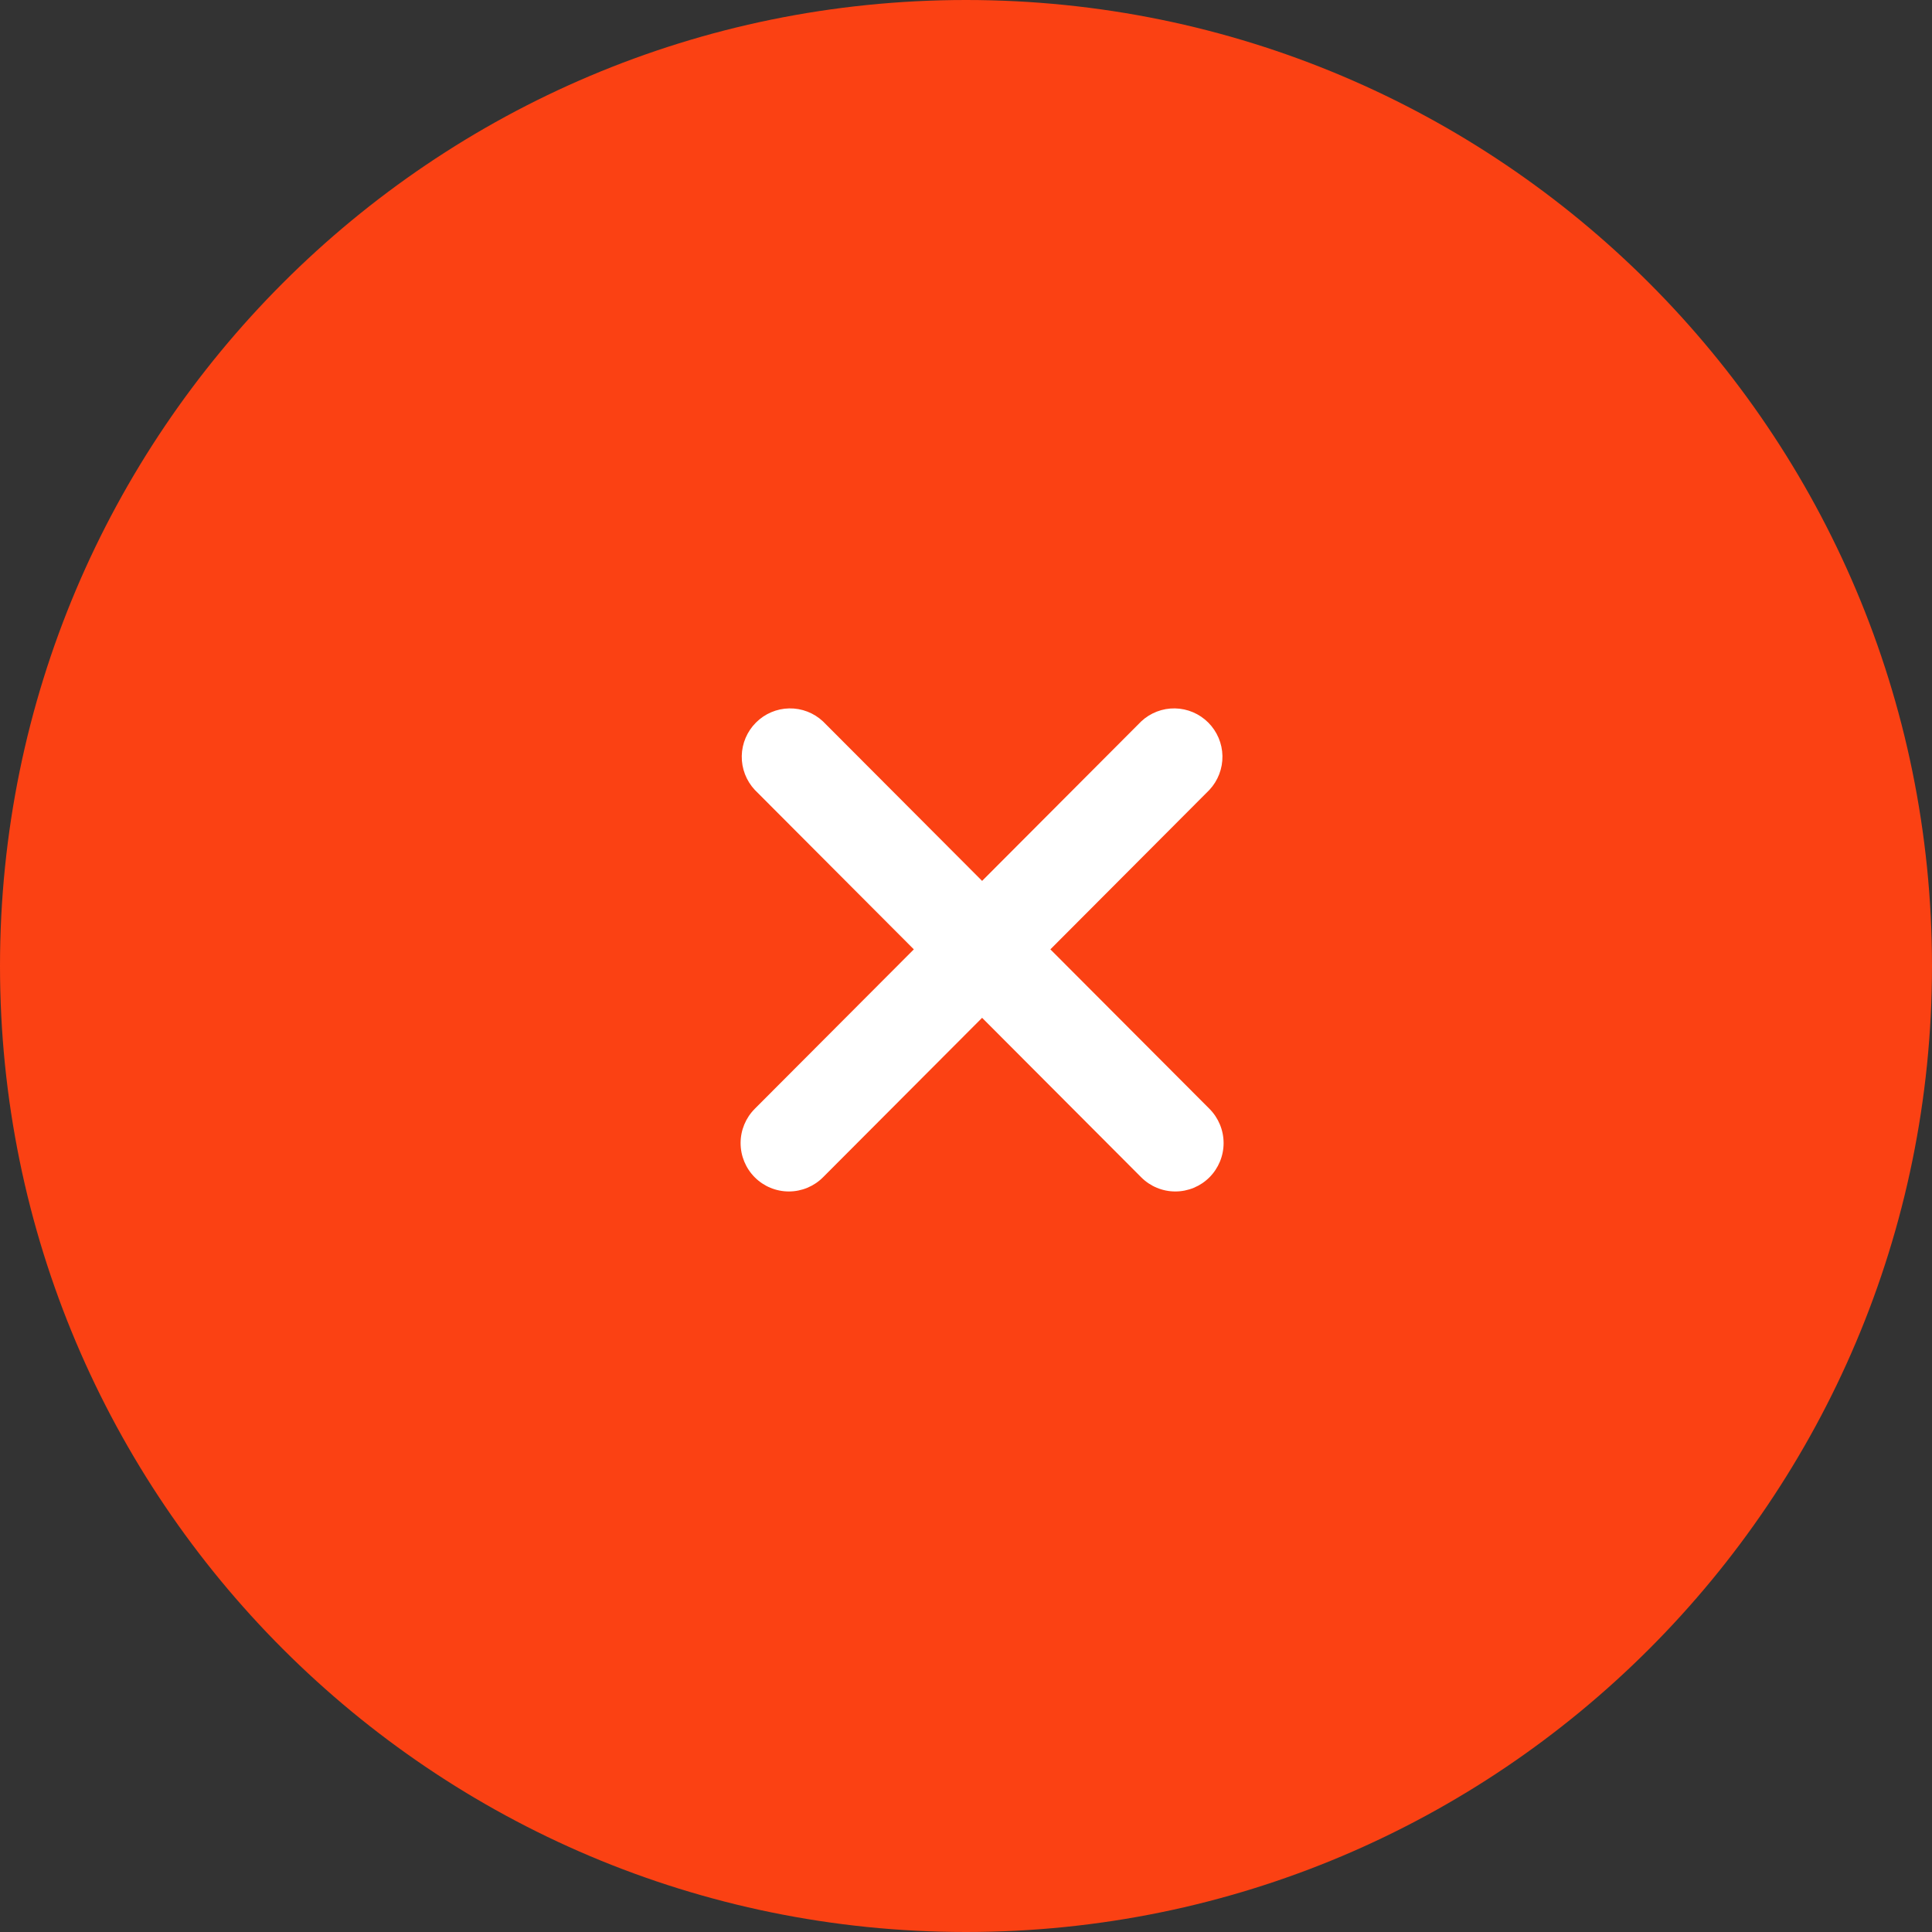
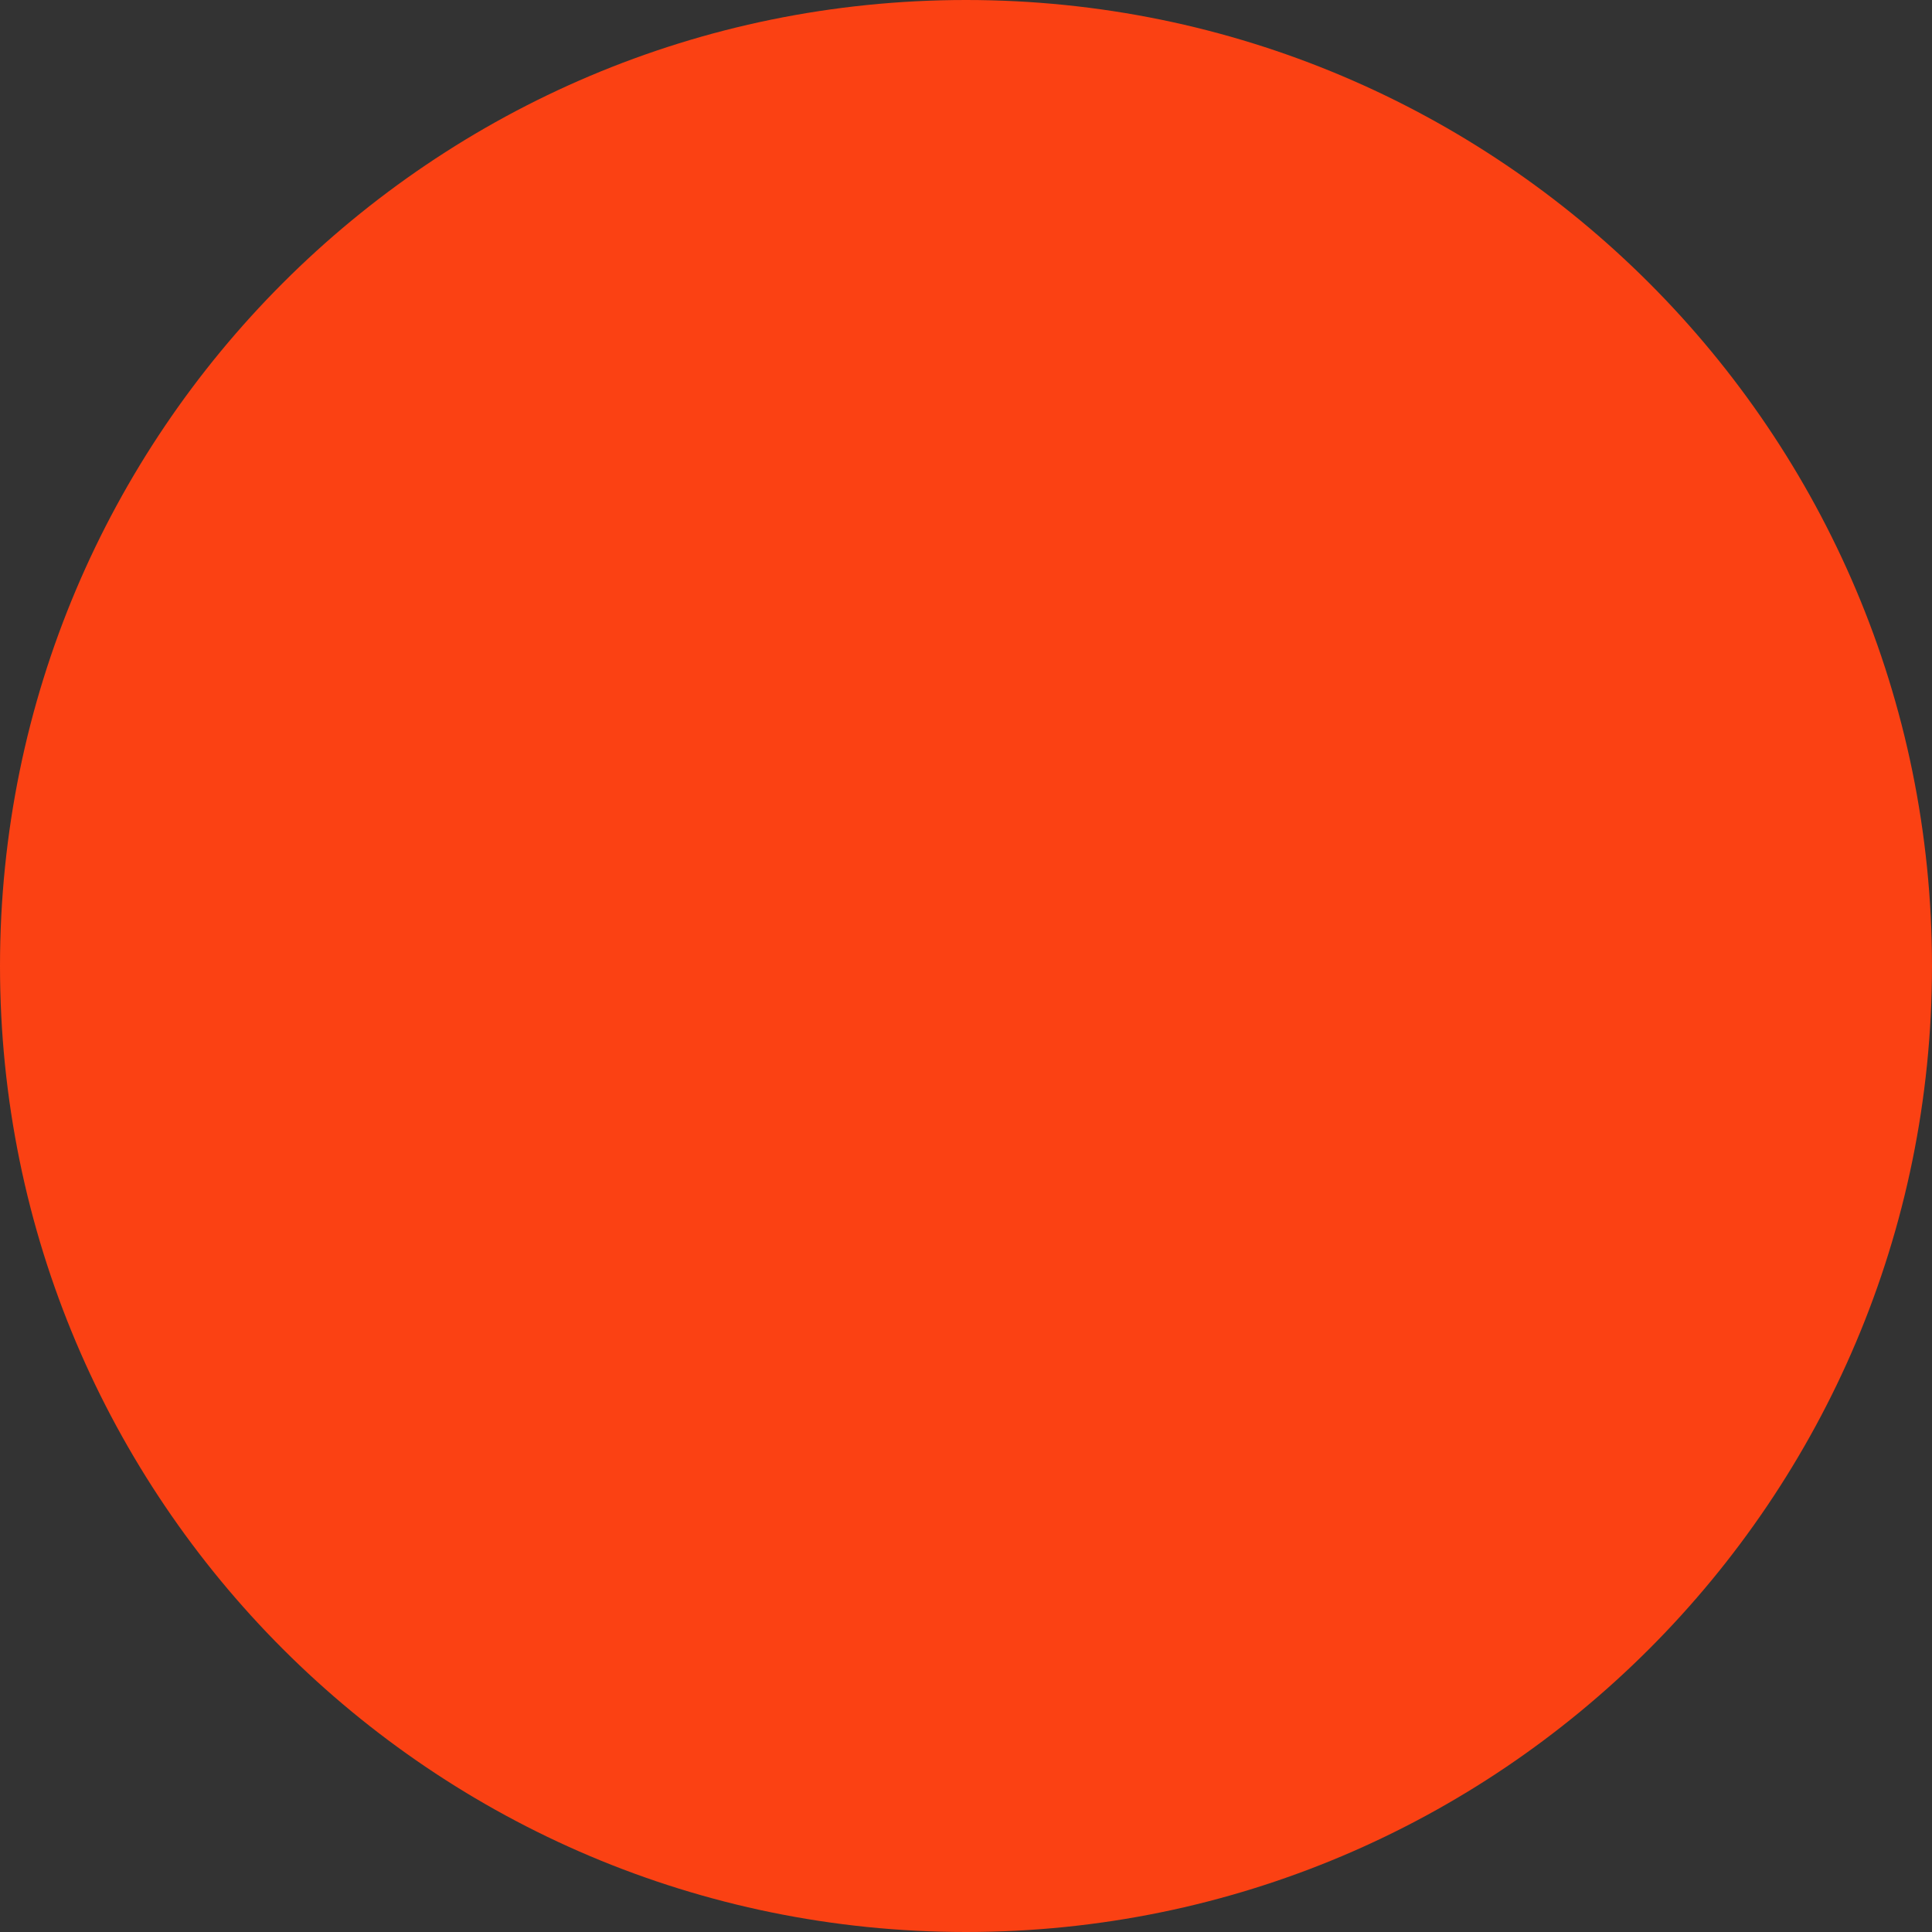
<svg xmlns="http://www.w3.org/2000/svg" width="60" height="60" viewBox="0 0 60 60" fill="none">
  <rect x="0" y="0" width="60" height="60" fill="#333333" stroke="none" />
  <path d="M30 60C46.569 60 60 46.569 60 30C60 13.431 46.569 0 30 0C13.431 0 0 13.431 0 30C0 46.569 13.431 60 30 60Z" fill="#FB4113" />
-   <path d="M32.62 29.483L37.561 24.529C37.826 24.244 37.971 23.867 37.964 23.477C37.957 23.088 37.799 22.716 37.525 22.441C37.25 22.165 36.879 22.007 36.49 22C36.101 21.993 35.725 22.138 35.441 22.404L30.5 27.357L25.559 22.404C25.275 22.138 24.899 21.993 24.51 22C24.121 22.007 23.75 22.165 23.476 22.441C23.201 22.716 23.043 23.088 23.036 23.477C23.029 23.867 23.174 24.244 23.439 24.529L28.38 29.483L23.439 34.436C23.158 34.718 23 35.1 23 35.499C23 35.898 23.158 36.28 23.439 36.562C23.72 36.844 24.101 37.002 24.499 37.002C24.896 37.002 25.278 36.844 25.559 36.562L30.5 31.609L35.441 36.562C35.722 36.844 36.103 37.002 36.501 37.002C36.899 37.002 37.28 36.844 37.561 36.562C37.842 36.28 38 35.898 38 35.499C38 35.1 37.842 34.718 37.561 34.436L32.62 29.483Z" fill="white" />
</svg>